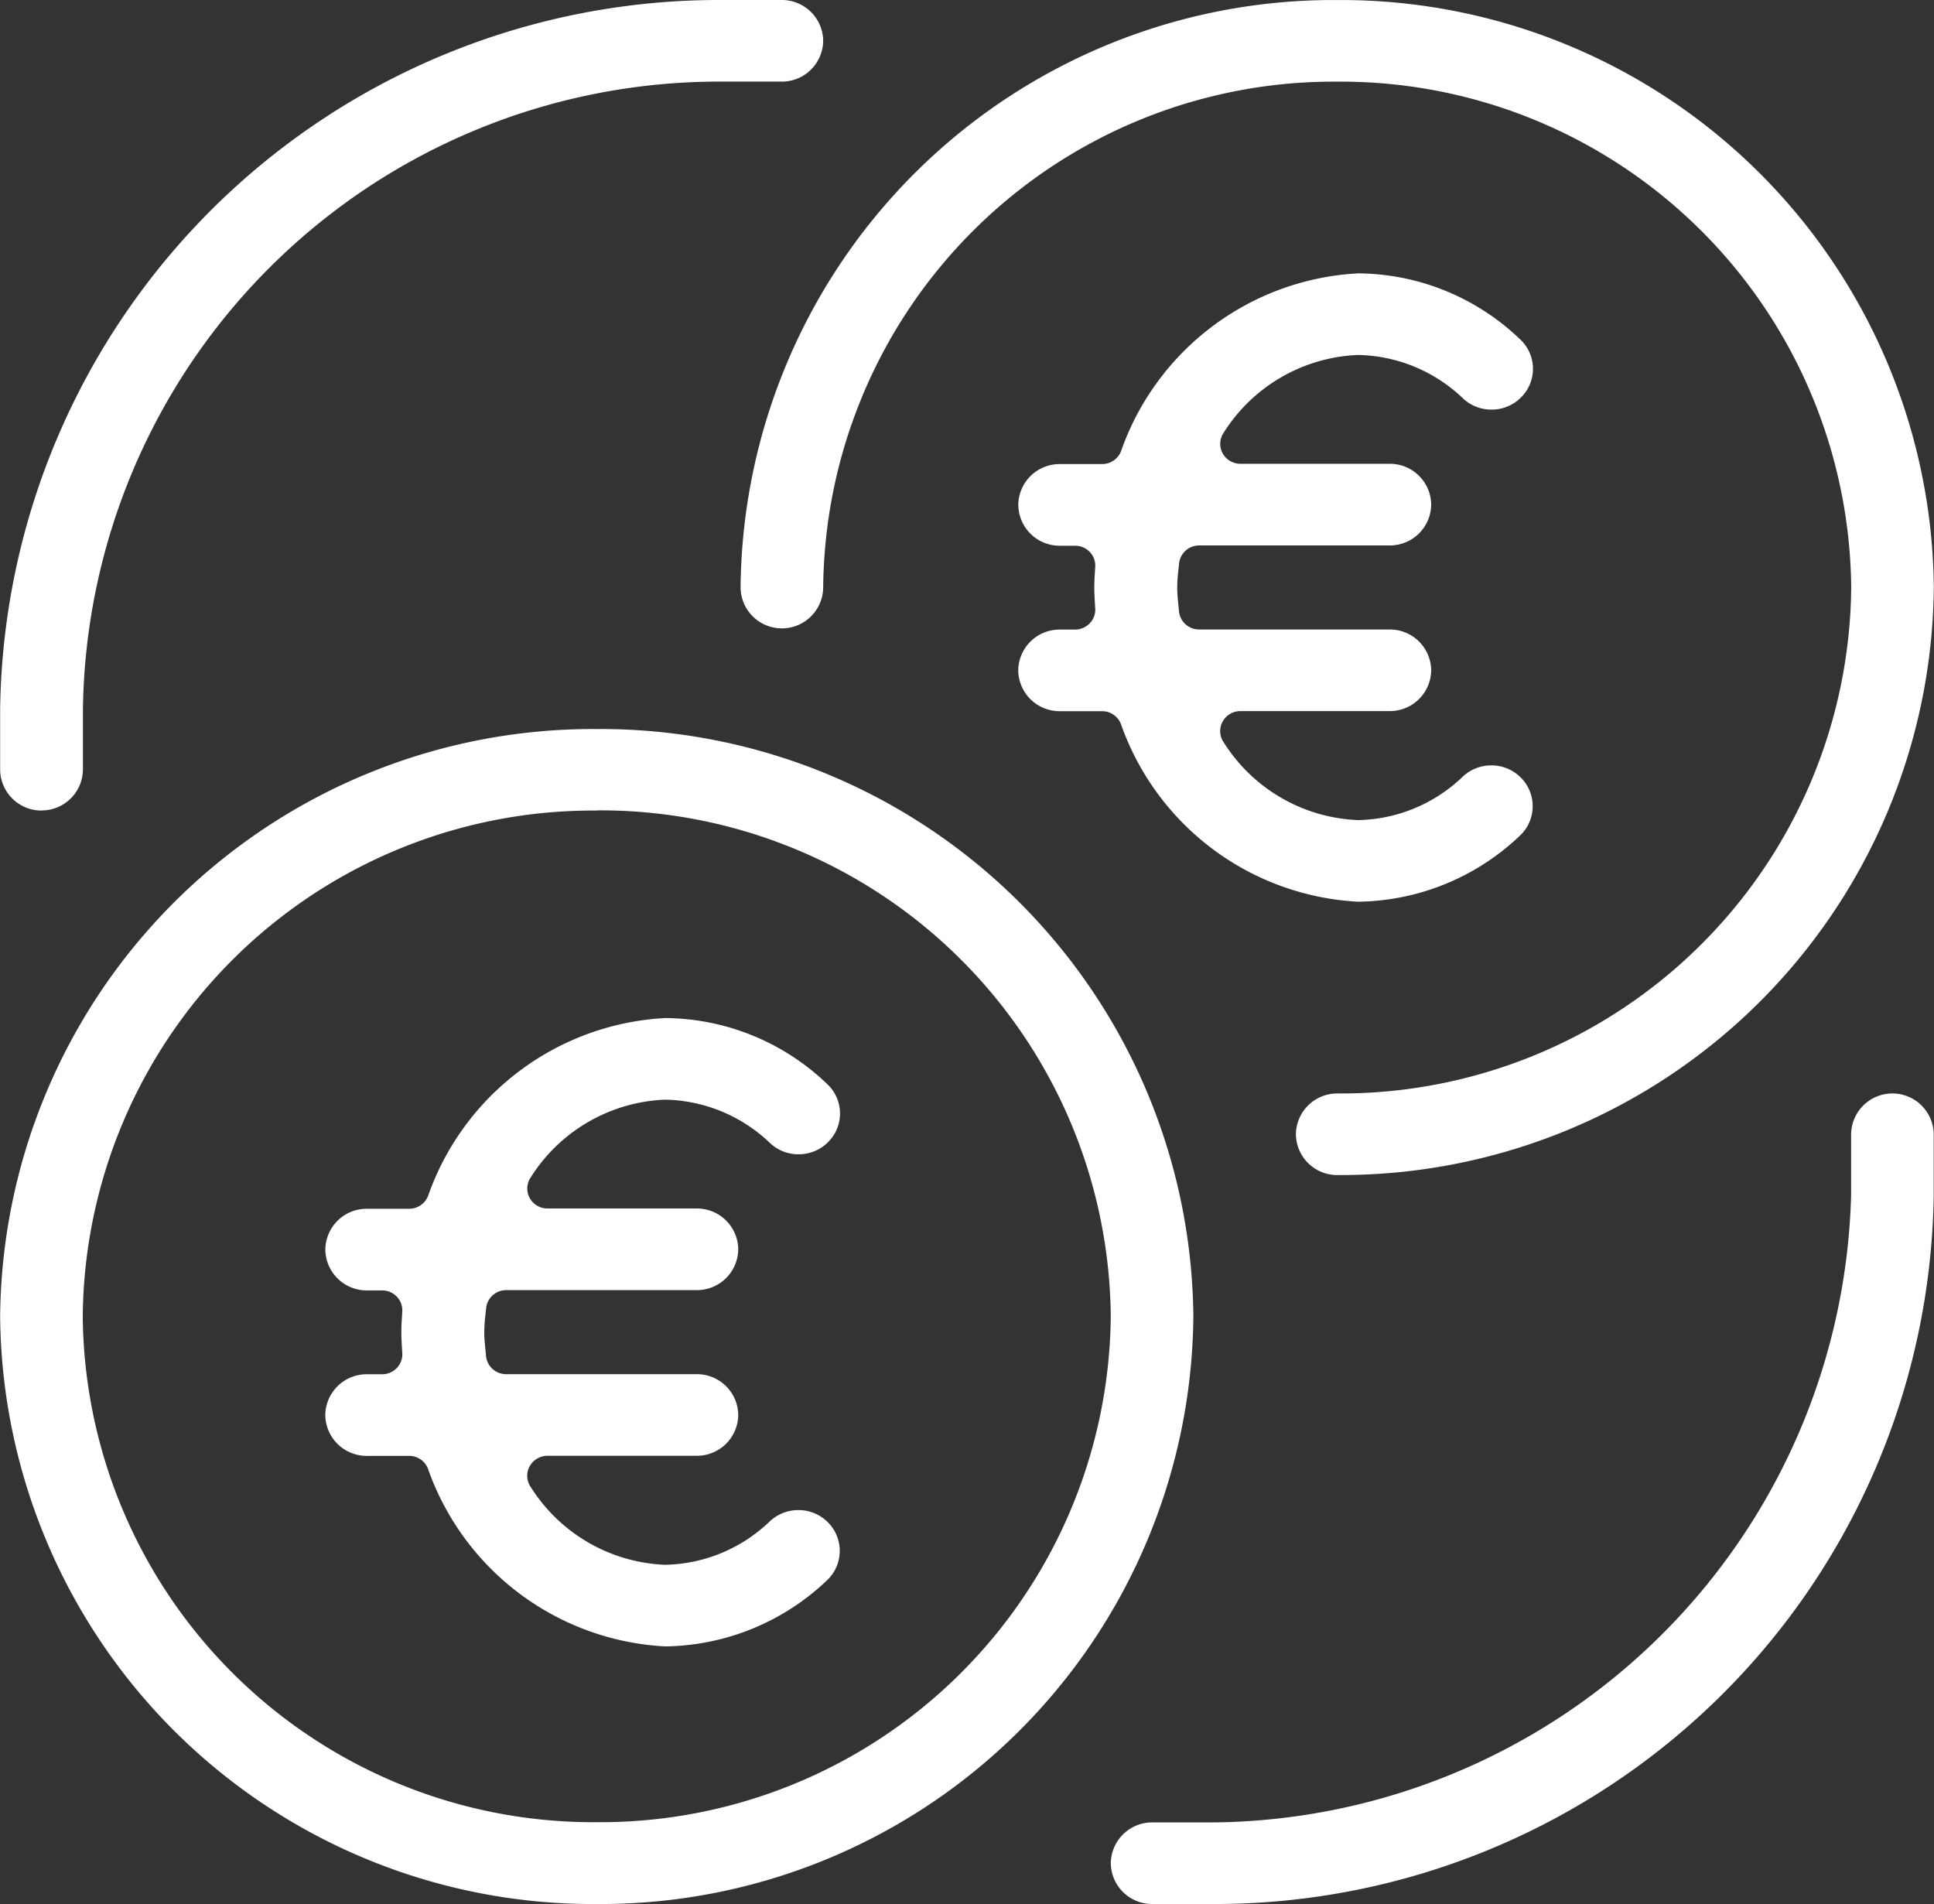
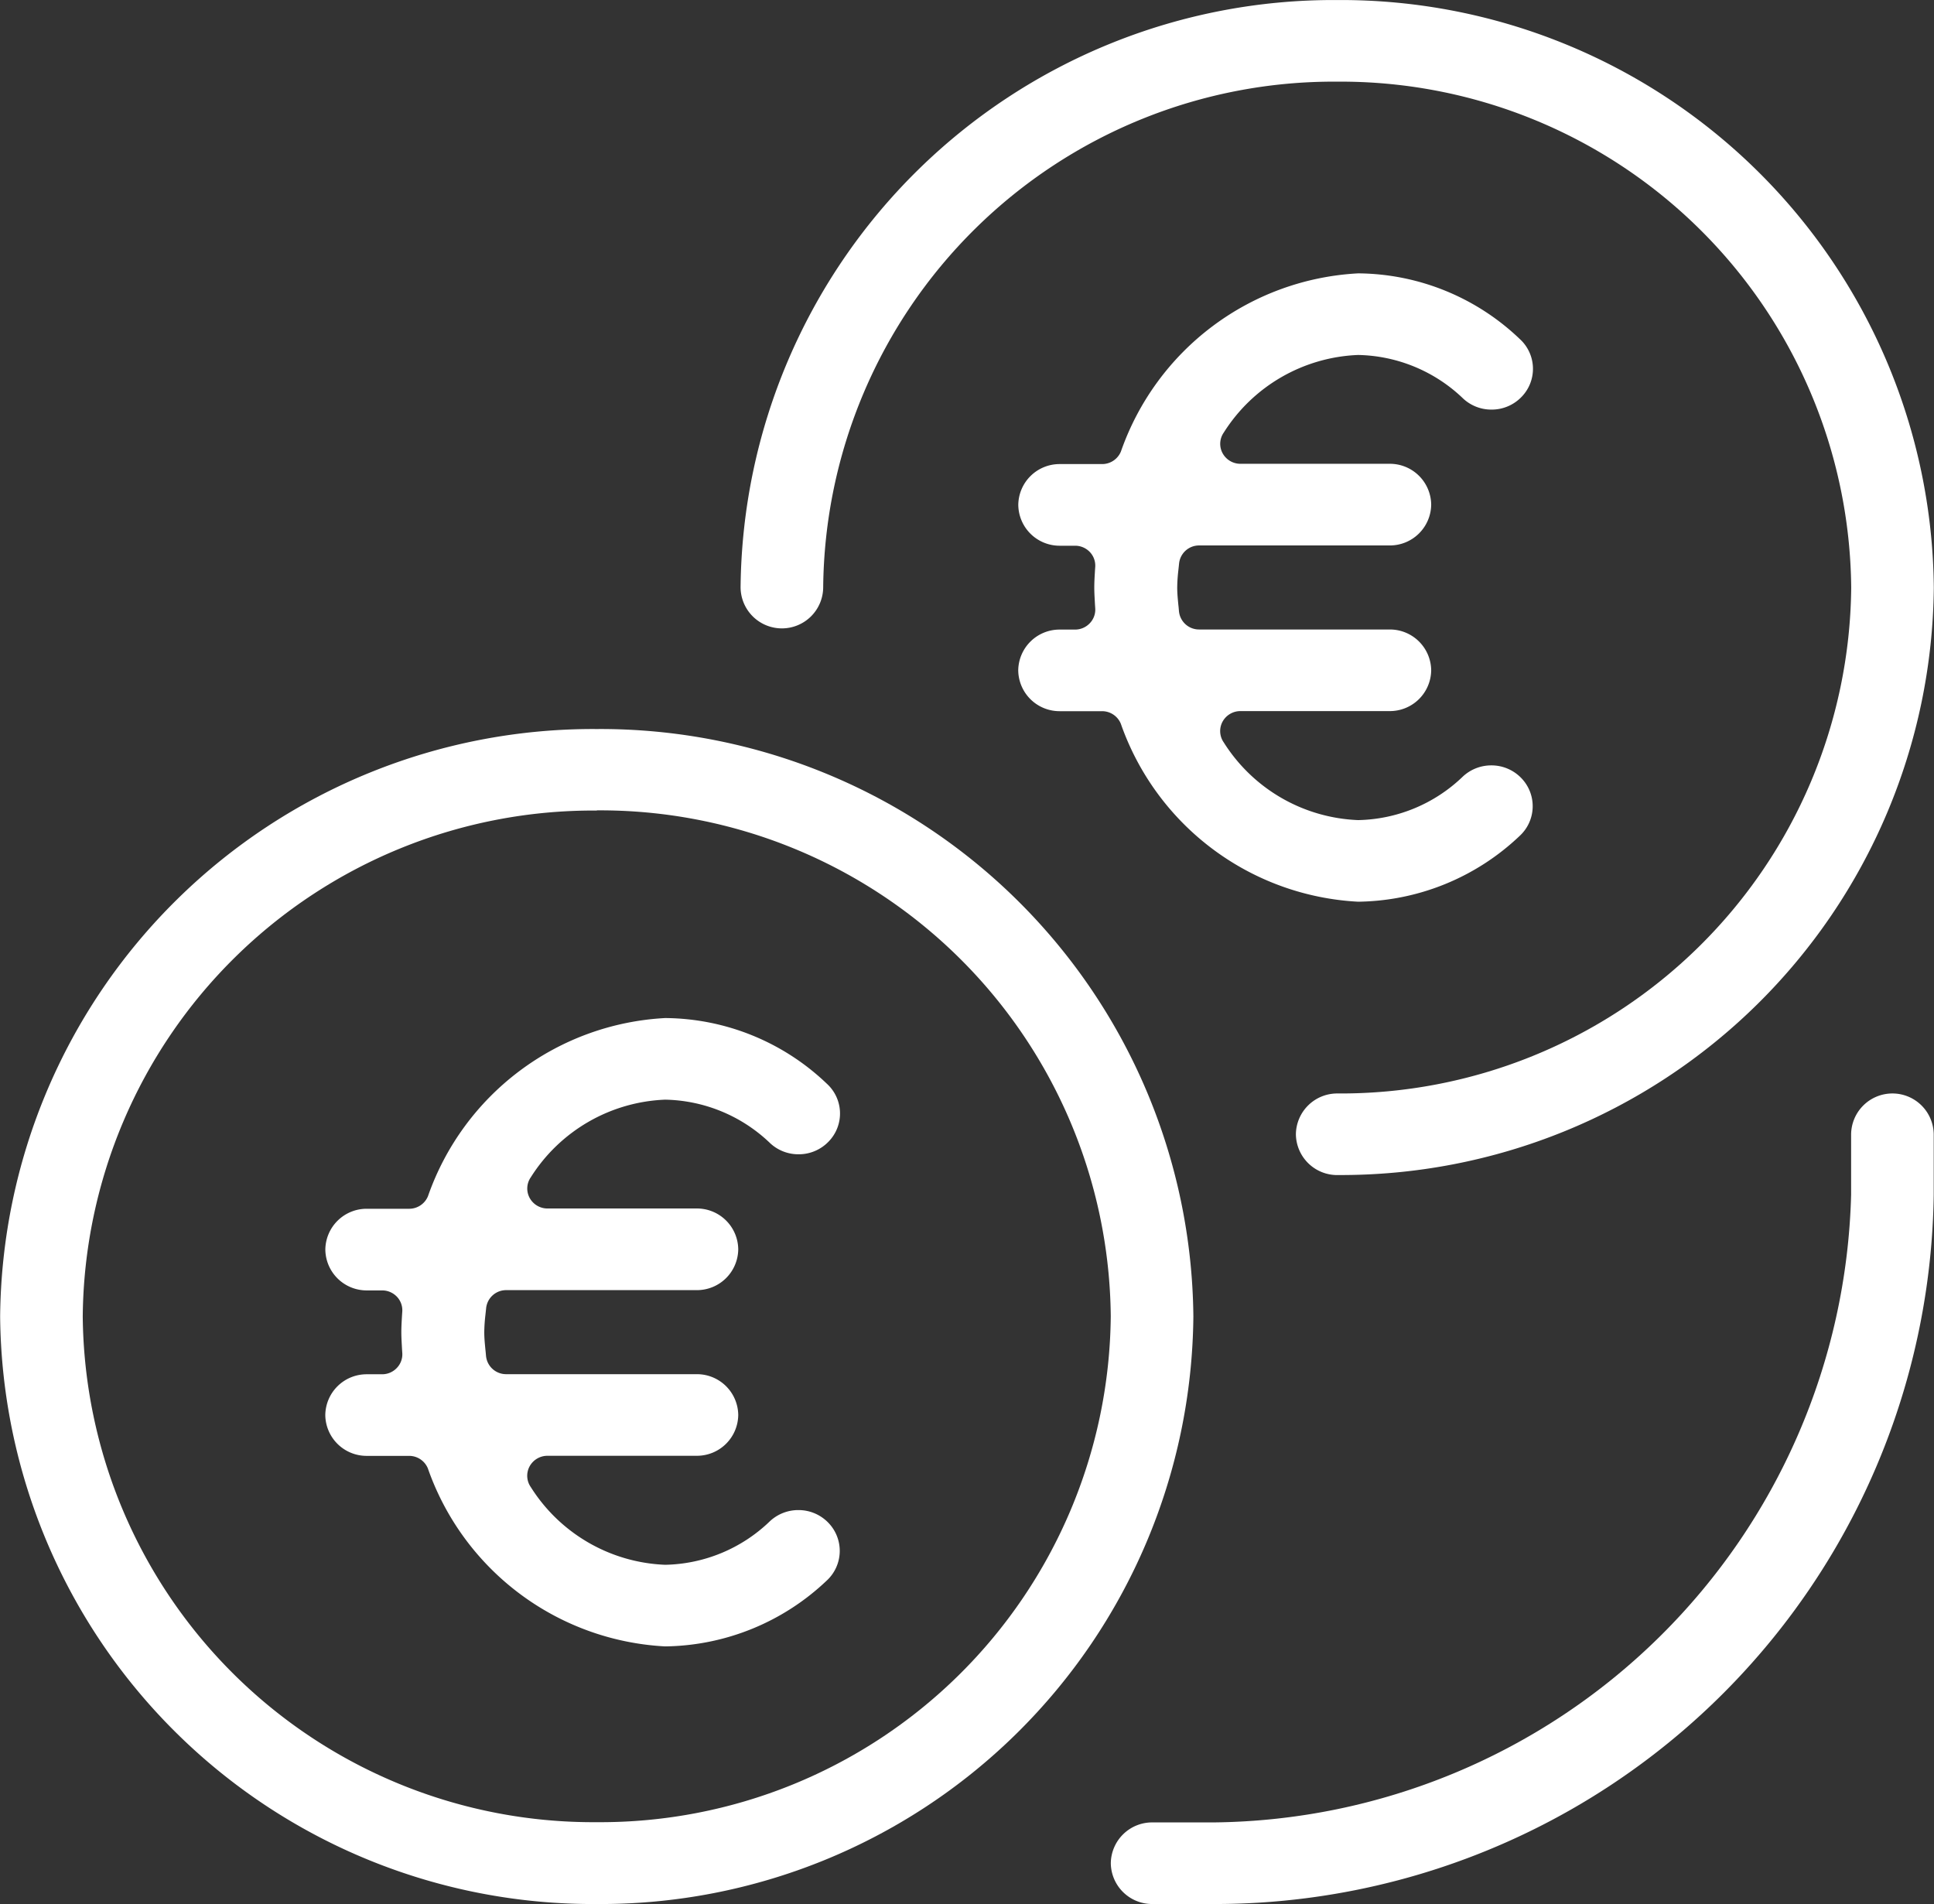
<svg xmlns="http://www.w3.org/2000/svg" id="Groupe_4816" data-name="Groupe 4816" width="42.141" height="41.484" viewBox="0 0 42.141 41.484">
  <rect x="0" y="0" width="42.141" height="41.484" fill="#333333" stroke="none" />
  <defs>
    <clipPath id="clip-path">
      <path id="Tracé_27987" data-name="Tracé 27987" d="M0-3.269H42.141V-44.753H0Z" transform="translate(0 44.753)" fill="#fff" />
    </clipPath>
  </defs>
  <g id="Groupe_4815" data-name="Groupe 4815" transform="translate(0 0)" clip-path="url(#clip-path)">
    <g id="Groupe_4809" data-name="Groupe 4809" transform="translate(0 15.882)">
      <path id="Tracé_27981" data-name="Tracé 27981" d="M-1.025-2.017a12.918,12.918,0,0,1-13-12.8,12.918,12.918,0,0,1,13-12.8,12.918,12.918,0,0,1,13,12.8,12.918,12.918,0,0,1-13,12.8m0-23.824a11.123,11.123,0,0,0-11.2,11.022A11.123,11.123,0,0,0-1.025-3.8a11.124,11.124,0,0,0,11.2-11.023,11.124,11.124,0,0,0-11.2-11.022" transform="translate(14.028 27.619)" fill="#fff" />
    </g>
    <g id="Groupe_4810" data-name="Groupe 4810" transform="translate(16.134 0)">
      <path id="Tracé_27982" data-name="Tracé 27982" d="M-1.025-2.017a.9.9,0,0,1-.9-.889.9.9,0,0,1,.9-.889,11.124,11.124,0,0,0,11.2-11.023,11.124,11.124,0,0,0-11.2-11.022,11.124,11.124,0,0,0-11.2,11.022.9.9,0,0,1-.9.89.9.9,0,0,1-.9-.89,12.918,12.918,0,0,1,13-12.8,12.918,12.918,0,0,1,13,12.8,12.918,12.918,0,0,1-13,12.8" transform="translate(14.028 27.619)" fill="#fff" />
    </g>
    <g id="Groupe_4811" data-name="Groupe 4811" transform="translate(24.2 23.824)">
      <path id="Tracé_27983" data-name="Tracé 27983" d="M-.071-1.392a.9.9,0,0,1-.9-.889.9.9,0,0,1,.9-.889H1.273A14.038,14.038,0,0,0,15.16-16.846v-1.317a.9.9,0,0,1,.9-.889.9.9,0,0,1,.9.889v1.324A15.667,15.667,0,0,1,1.273-1.392Z" transform="translate(0.975 19.052)" fill="#fff" />
    </g>
    <g id="Groupe_4812" data-name="Groupe 4812" transform="translate(0 0)">
-       <path id="Tracé_27984" data-name="Tracé 27984" d="M-.071-1.392a.9.9,0,0,1-.9-.889V-3.6A15.665,15.665,0,0,1,14.718-19.052h1.345a.9.9,0,0,1,.9.889.9.9,0,0,1-.9.889H14.718A13.863,13.863,0,0,0,.833-3.6v1.317a.9.9,0,0,1-.9.889" transform="translate(0.974 19.052)" fill="#fff" />
-     </g>
+       </g>
    <g id="Groupe_4813" data-name="Groupe 4813" transform="translate(22.184 5.956)">
      <path id="Tracé_27985" data-name="Tracé 27985" d="M-.584-1.079a5.8,5.8,0,0,1-5.17-3.878.441.441,0,0,0-.41-.273h-.925a.9.9,0,0,1-.9-.889.9.9,0,0,1,.9-.889h.337a.44.44,0,0,0,.32-.136.427.427,0,0,0,.121-.323l-.006-.088c-.006-.122-.015-.244-.015-.369s.008-.247.015-.369l.006-.088A.43.43,0,0,0-6.431-8.7a.443.443,0,0,0-.32-.135h-.337a.9.9,0,0,1-.9-.89.9.9,0,0,1,.9-.889h.926a.442.442,0,0,0,.41-.273A5.8,5.8,0,0,1-.584-14.769a5.144,5.144,0,0,1,3.524,1.431.877.877,0,0,1,.286.618.876.876,0,0,1-.244.638.9.9,0,0,1-.66.281.9.9,0,0,1-.615-.239,3.392,3.392,0,0,0-2.291-.951A3.63,3.63,0,0,0-3.511-11.3a.428.428,0,0,0-.026.448.441.441,0,0,0,.39.232H.109a.9.9,0,0,1,.9.889.9.9,0,0,1-.9.89H-4.046a.438.438,0,0,0-.439.4L-4.5-8.3a3.574,3.574,0,0,0-.025.374c0,.134.013.255.024.372.006.048.01.1.014.144a.439.439,0,0,0,.44.4H.109a.9.9,0,0,1,.9.889.9.9,0,0,1-.9.889H-3.148A.443.443,0,0,0-3.538-5a.43.43,0,0,0,.026.449A3.629,3.629,0,0,0-.584-2.857,3.378,3.378,0,0,0,1.7-3.807a.906.906,0,0,1,.619-.242.9.9,0,0,1,.657.28.88.88,0,0,1-.04,1.257A5.2,5.2,0,0,1-.584-1.079" transform="translate(7.992 14.769)" fill="#fff" />
    </g>
    <g id="Groupe_4814" data-name="Groupe 4814" transform="translate(7.085 22.181)">
      <path id="Tracé_27986" data-name="Tracé 27986" d="M-.584-1.079a5.8,5.8,0,0,1-5.17-3.878.441.441,0,0,0-.41-.273h-.925a.9.9,0,0,1-.9-.889.9.9,0,0,1,.9-.889h.337a.44.44,0,0,0,.32-.136.427.427,0,0,0,.121-.323l-.006-.088c-.006-.122-.015-.244-.015-.369s.008-.247.015-.369l.006-.088A.43.43,0,0,0-6.431-8.7a.443.443,0,0,0-.32-.135h-.337a.9.9,0,0,1-.9-.89.9.9,0,0,1,.9-.889h.926a.442.442,0,0,0,.41-.273A5.8,5.8,0,0,1-.584-14.769a5.144,5.144,0,0,1,3.524,1.431.877.877,0,0,1,.286.618.876.876,0,0,1-.244.638.9.9,0,0,1-.66.281.9.9,0,0,1-.615-.239,3.392,3.392,0,0,0-2.291-.951A3.63,3.63,0,0,0-3.511-11.3a.428.428,0,0,0-.026.448.441.441,0,0,0,.39.232H.109a.9.9,0,0,1,.9.889.9.9,0,0,1-.9.89H-4.046a.438.438,0,0,0-.439.4L-4.5-8.3a3.574,3.574,0,0,0-.025.374c0,.134.013.255.024.372.006.048.01.1.014.144a.439.439,0,0,0,.44.4H.109a.9.9,0,0,1,.9.889.9.9,0,0,1-.9.889H-3.148A.443.443,0,0,0-3.538-5a.43.43,0,0,0,.026.449A3.629,3.629,0,0,0-.584-2.857,3.378,3.378,0,0,0,1.7-3.807a.906.906,0,0,1,.619-.242.9.9,0,0,1,.657.28.88.88,0,0,1-.04,1.257A5.2,5.2,0,0,1-.584-1.079" transform="translate(7.992 14.769)" fill="#fff" />
    </g>
  </g>
</svg>